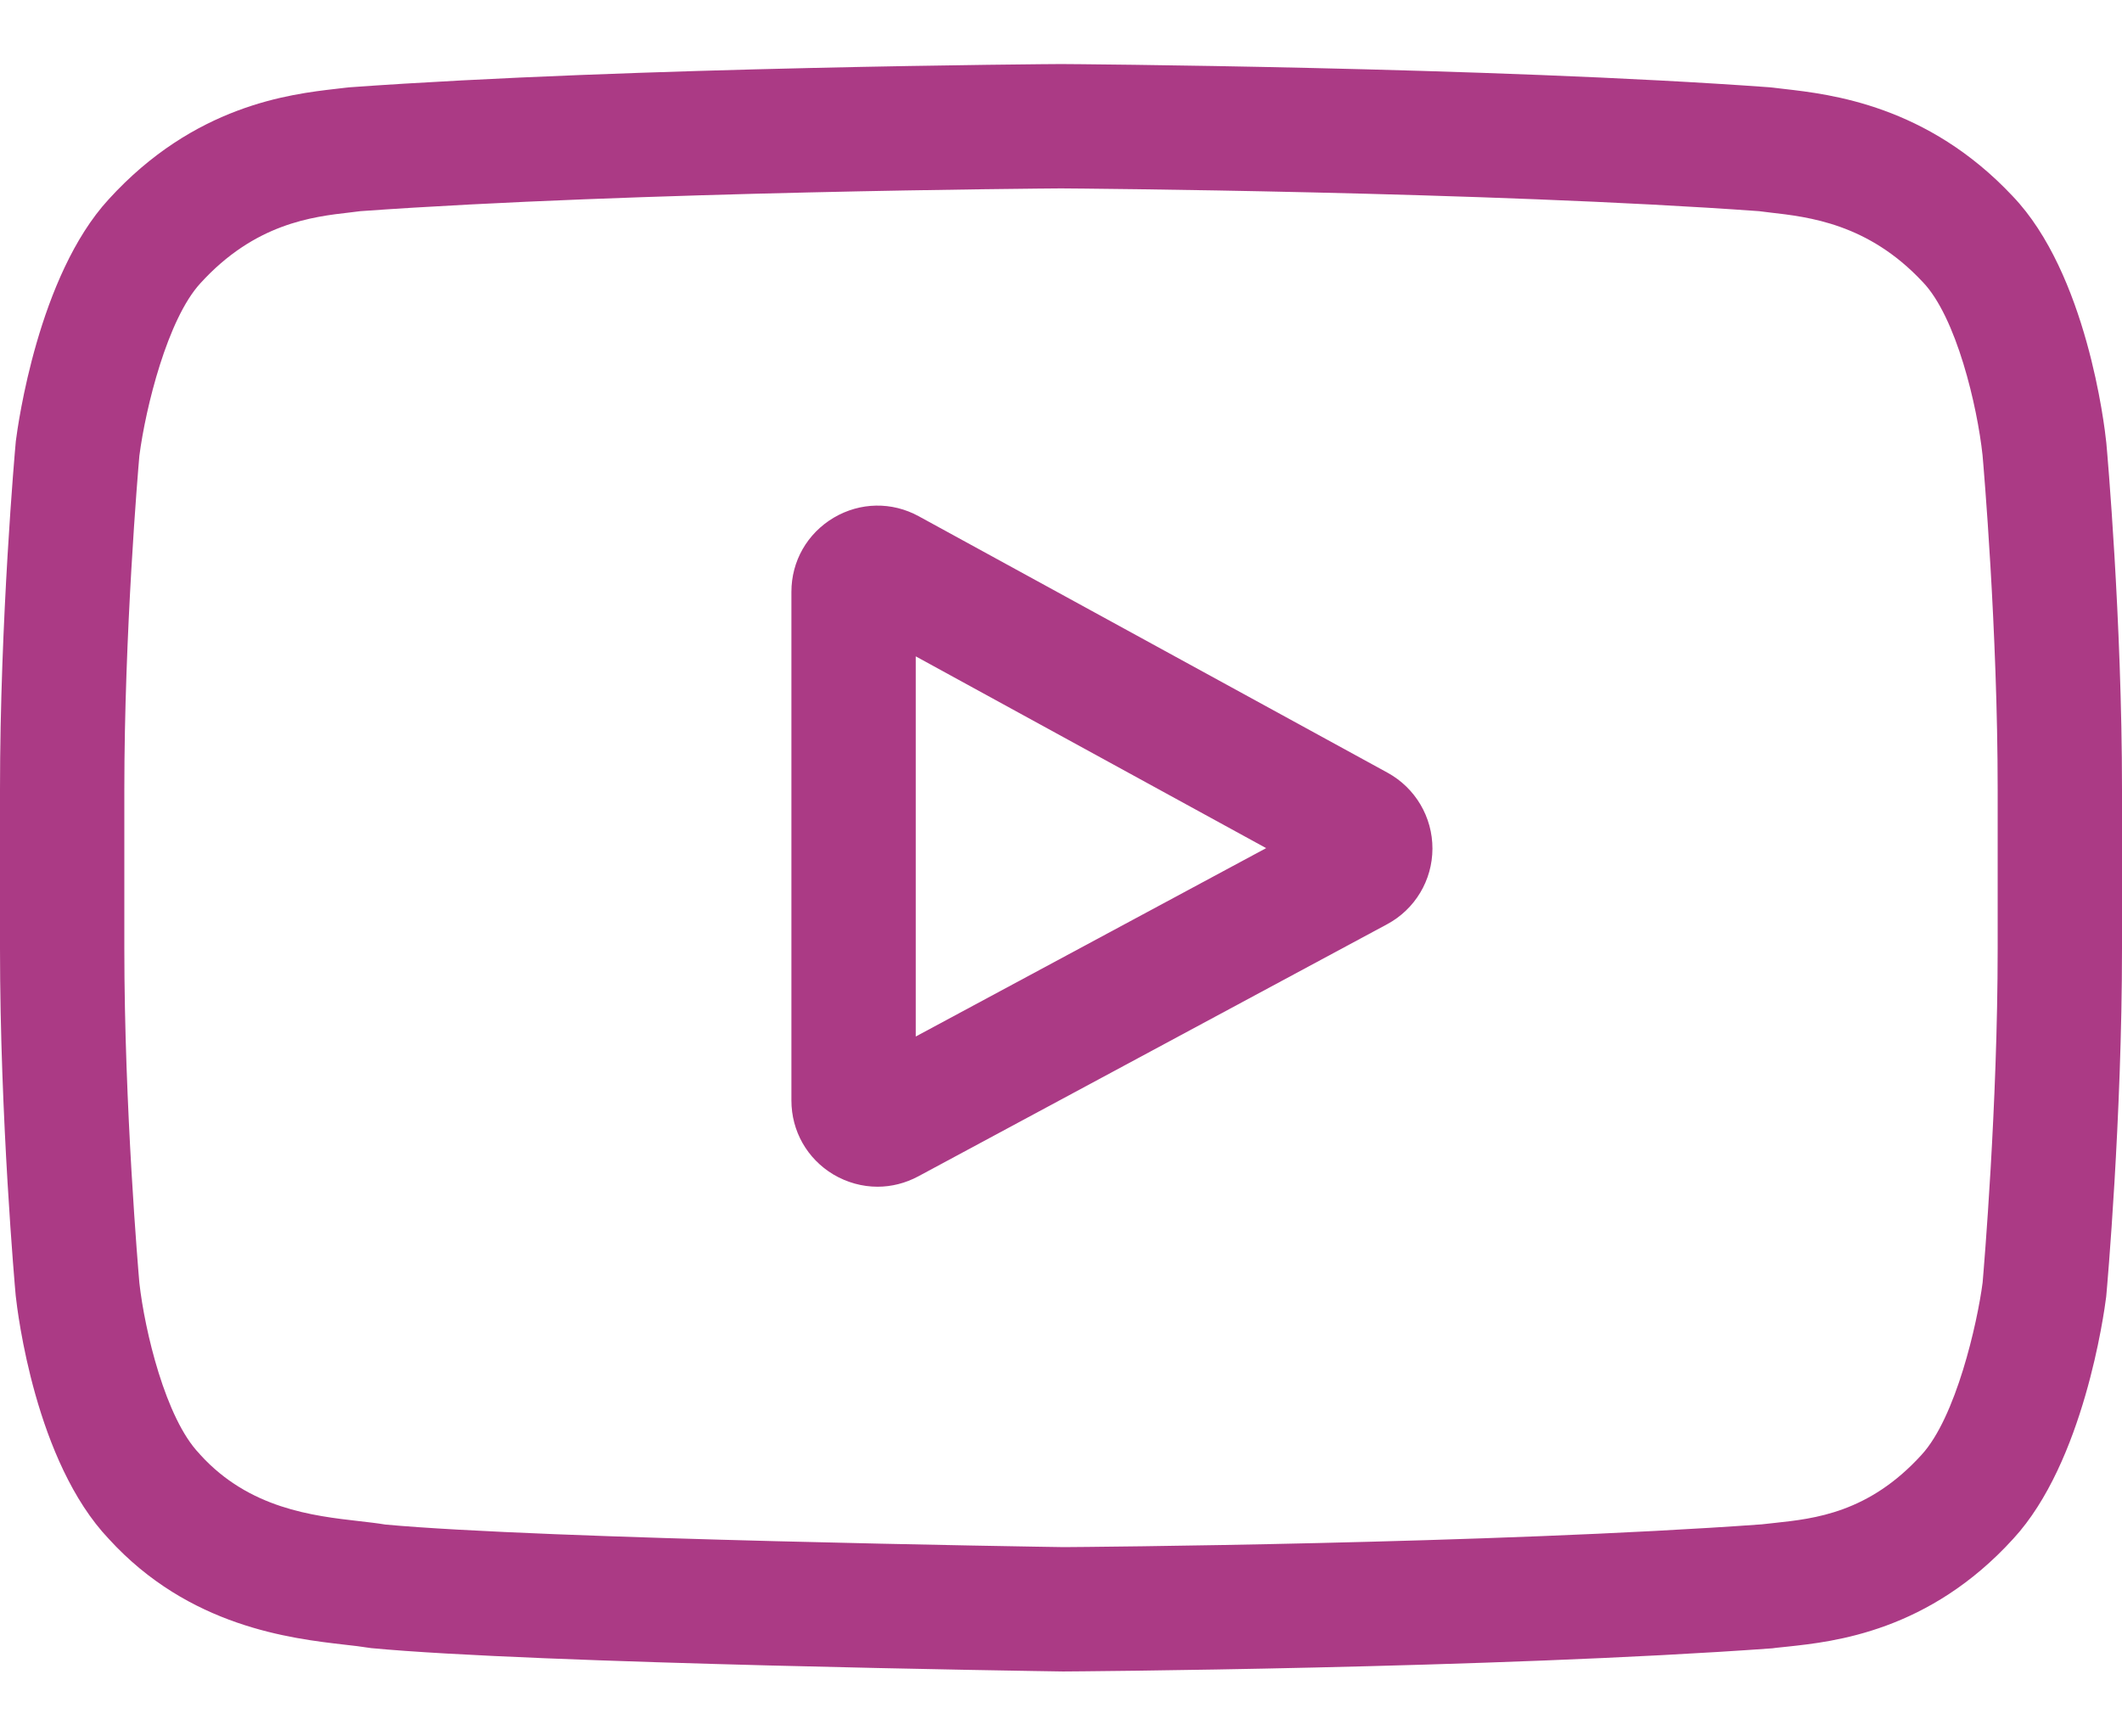
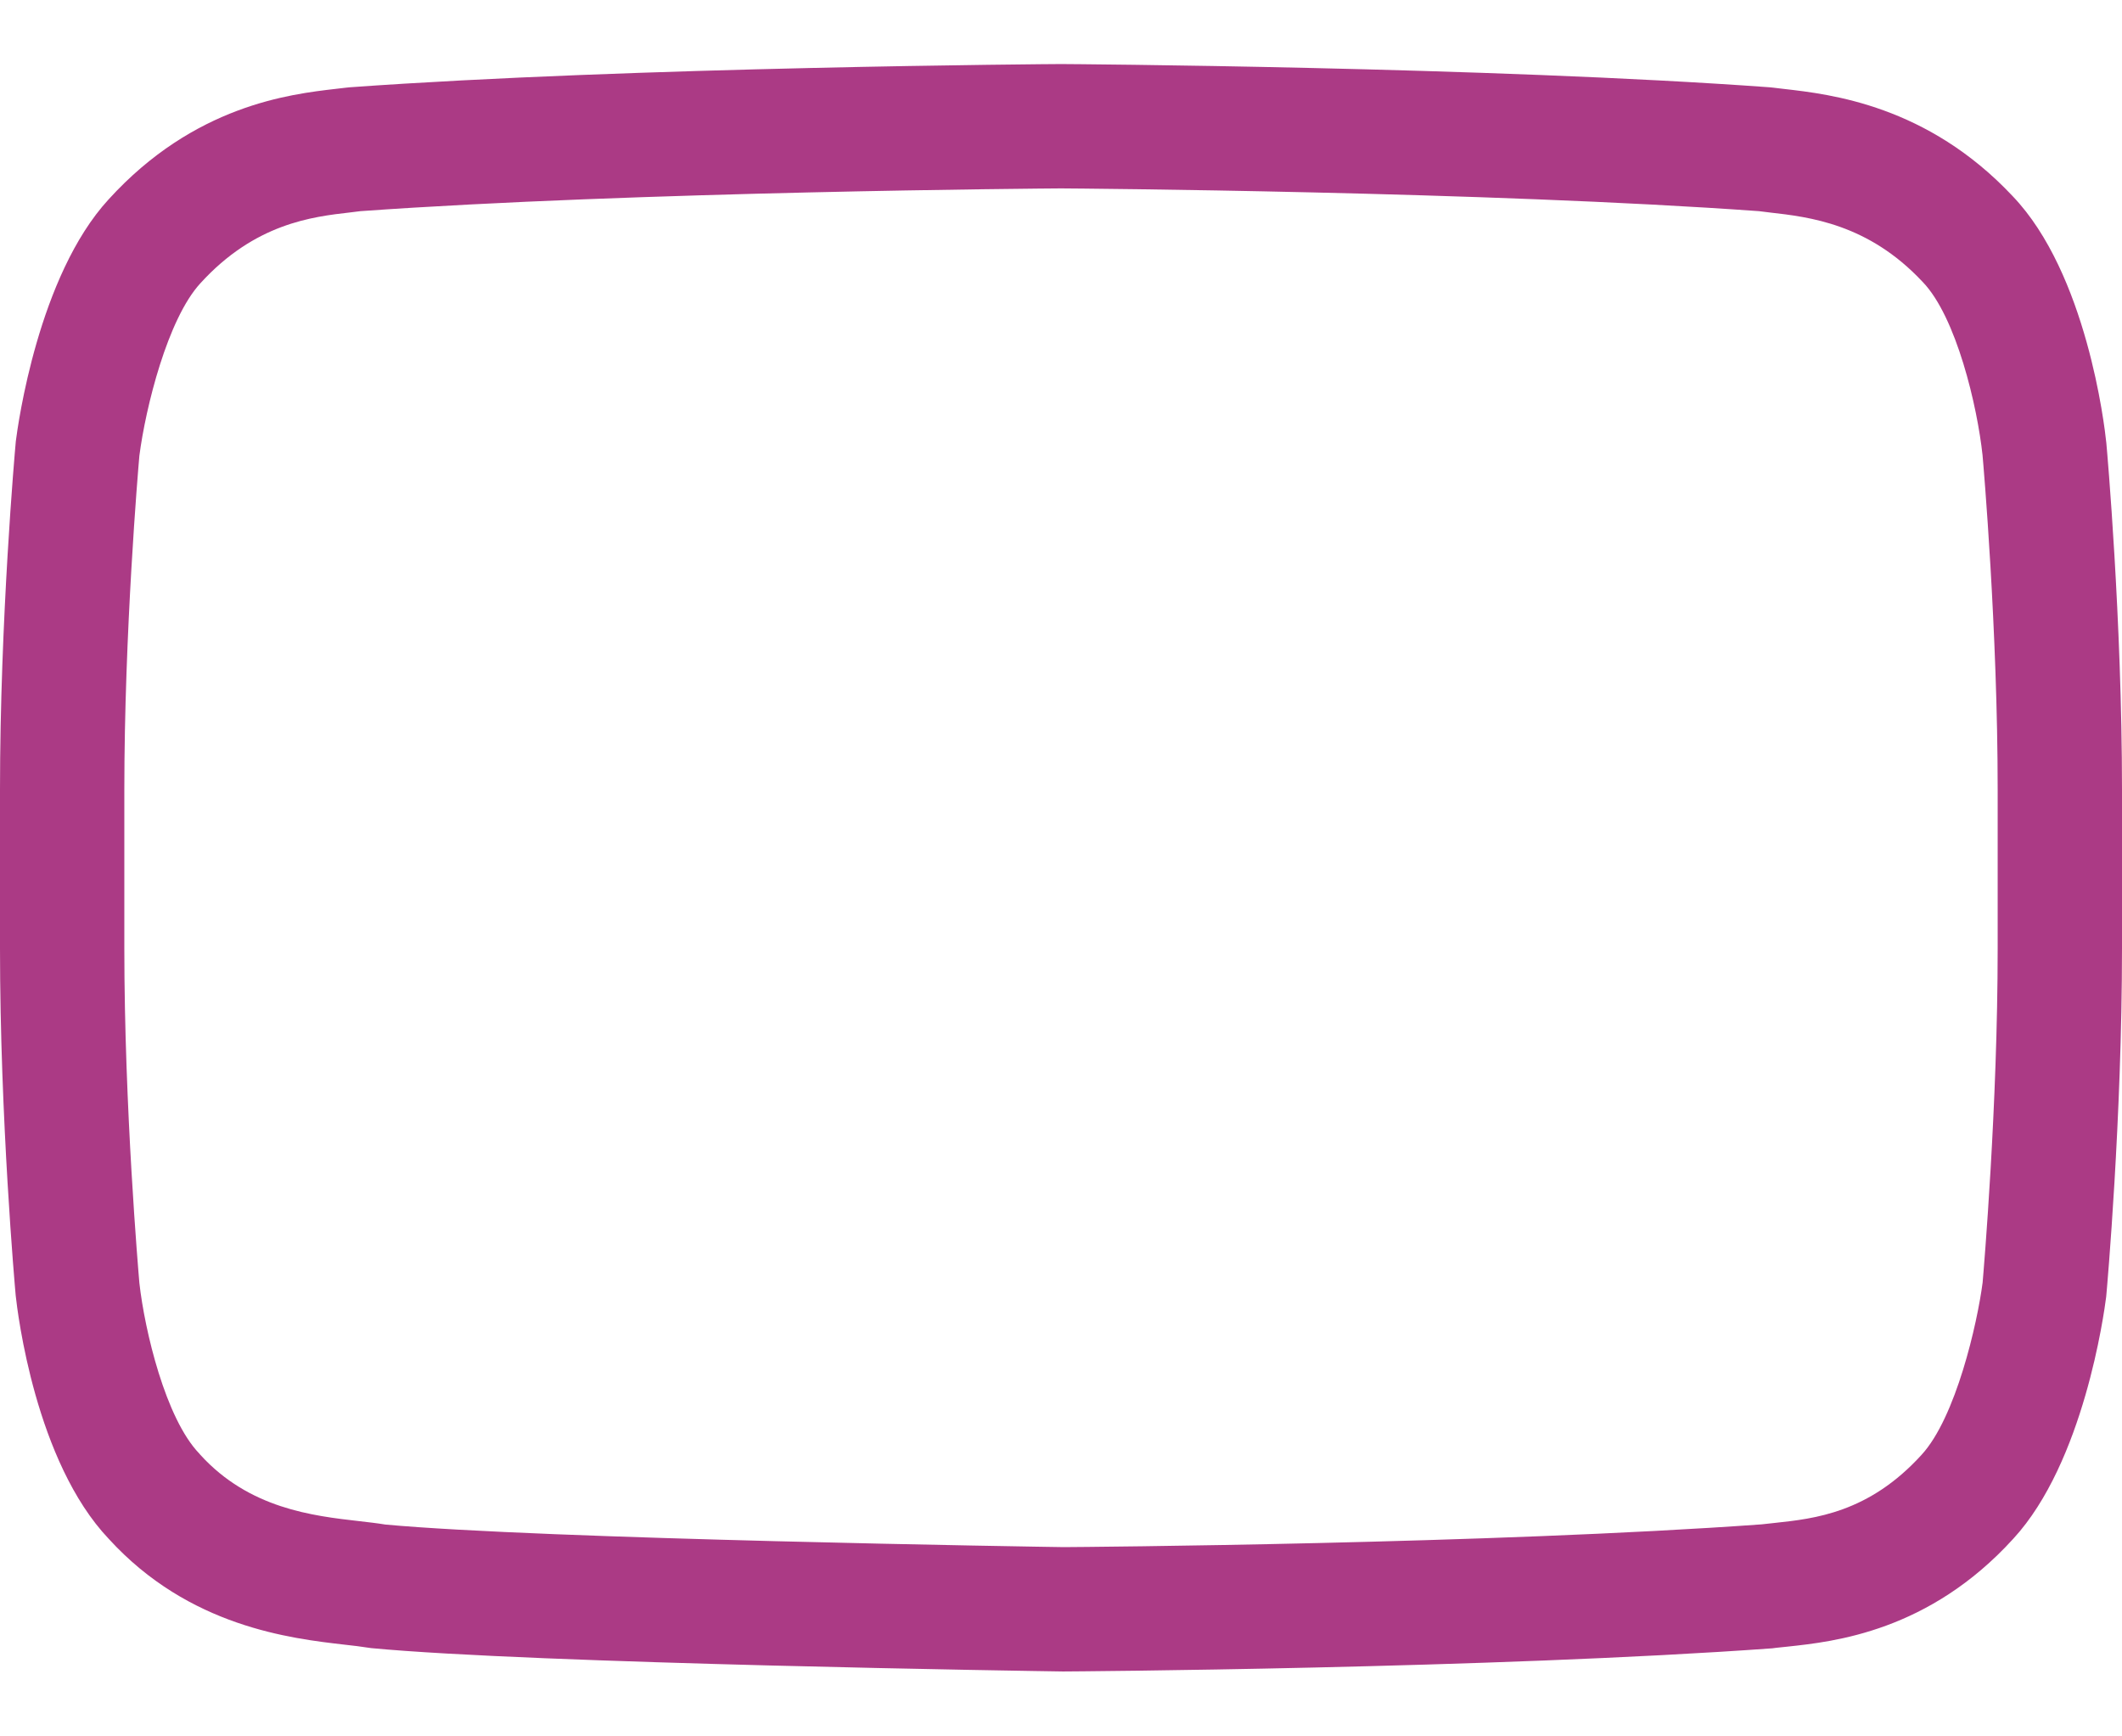
<svg xmlns="http://www.w3.org/2000/svg" width="22" height="18" viewBox="0 0 22 18" fill="none">
-   <path d="M14.387 8.011L9.526 5.352C9.247 5.199 8.917 5.205 8.643 5.367C8.369 5.53 8.205 5.817 8.205 6.135V11.408C8.205 11.725 8.368 12.012 8.64 12.175C8.782 12.259 8.94 12.302 9.098 12.302C9.242 12.302 9.387 12.266 9.521 12.194L14.381 9.581C14.67 9.426 14.85 9.126 14.851 8.798C14.852 8.47 14.674 8.169 14.387 8.011V8.011ZM9.494 10.745V6.804L13.127 8.792L9.494 10.745Z" fill="#AB3A85" />
  <path d="M21.838 4.597L21.837 4.587C21.819 4.41 21.633 2.835 20.867 2.034C19.982 1.091 18.979 0.977 18.496 0.922C18.456 0.917 18.42 0.913 18.387 0.909L18.349 0.905C15.44 0.693 11.048 0.664 11.004 0.664L11 0.664L10.996 0.664C10.952 0.664 6.56 0.693 3.625 0.905L3.586 0.909C3.555 0.913 3.521 0.917 3.483 0.921C3.006 0.976 2.014 1.091 1.126 2.067C0.397 2.86 0.186 4.401 0.164 4.574L0.162 4.597C0.155 4.671 0 6.425 0 8.186V9.832C0 11.593 0.155 13.347 0.162 13.421L0.163 13.432C0.182 13.606 0.367 15.153 1.129 15.954C1.961 16.865 3.014 16.985 3.579 17.05C3.669 17.06 3.746 17.069 3.799 17.078L3.849 17.085C5.529 17.245 10.794 17.324 11.017 17.327L11.024 17.327L11.03 17.327C11.075 17.327 15.467 17.298 18.375 17.087L18.413 17.082C18.45 17.078 18.492 17.073 18.537 17.069C19.011 17.018 19.998 16.914 20.874 15.95C21.603 15.158 21.814 13.617 21.836 13.443L21.838 13.421C21.845 13.347 22 11.593 22 9.832V8.186C22 6.425 21.845 4.671 21.838 4.597V4.597ZM20.711 9.832C20.711 11.462 20.568 13.141 20.555 13.295C20.5 13.719 20.278 14.694 19.922 15.081C19.375 15.683 18.812 15.743 18.401 15.787C18.351 15.792 18.305 15.797 18.264 15.802C15.451 16.005 11.224 16.037 11.029 16.038C10.811 16.035 5.623 15.955 3.995 15.804C3.911 15.79 3.821 15.78 3.726 15.769C3.244 15.714 2.585 15.639 2.077 15.081L2.066 15.068C1.716 14.704 1.5 13.792 1.445 13.3C1.435 13.183 1.289 11.485 1.289 9.832V8.186C1.289 6.558 1.431 4.881 1.445 4.724C1.51 4.224 1.737 3.307 2.077 2.937C2.642 2.316 3.237 2.247 3.631 2.202C3.669 2.198 3.704 2.193 3.736 2.189C6.59 1.985 10.847 1.954 11 1.953C11.153 1.954 15.408 1.985 18.237 2.189C18.272 2.194 18.309 2.198 18.35 2.203C18.755 2.249 19.367 2.319 19.929 2.918L19.934 2.923C20.284 3.287 20.5 4.215 20.554 4.717C20.564 4.827 20.711 6.529 20.711 8.186V9.832Z" fill="#AB3A85" />
</svg>